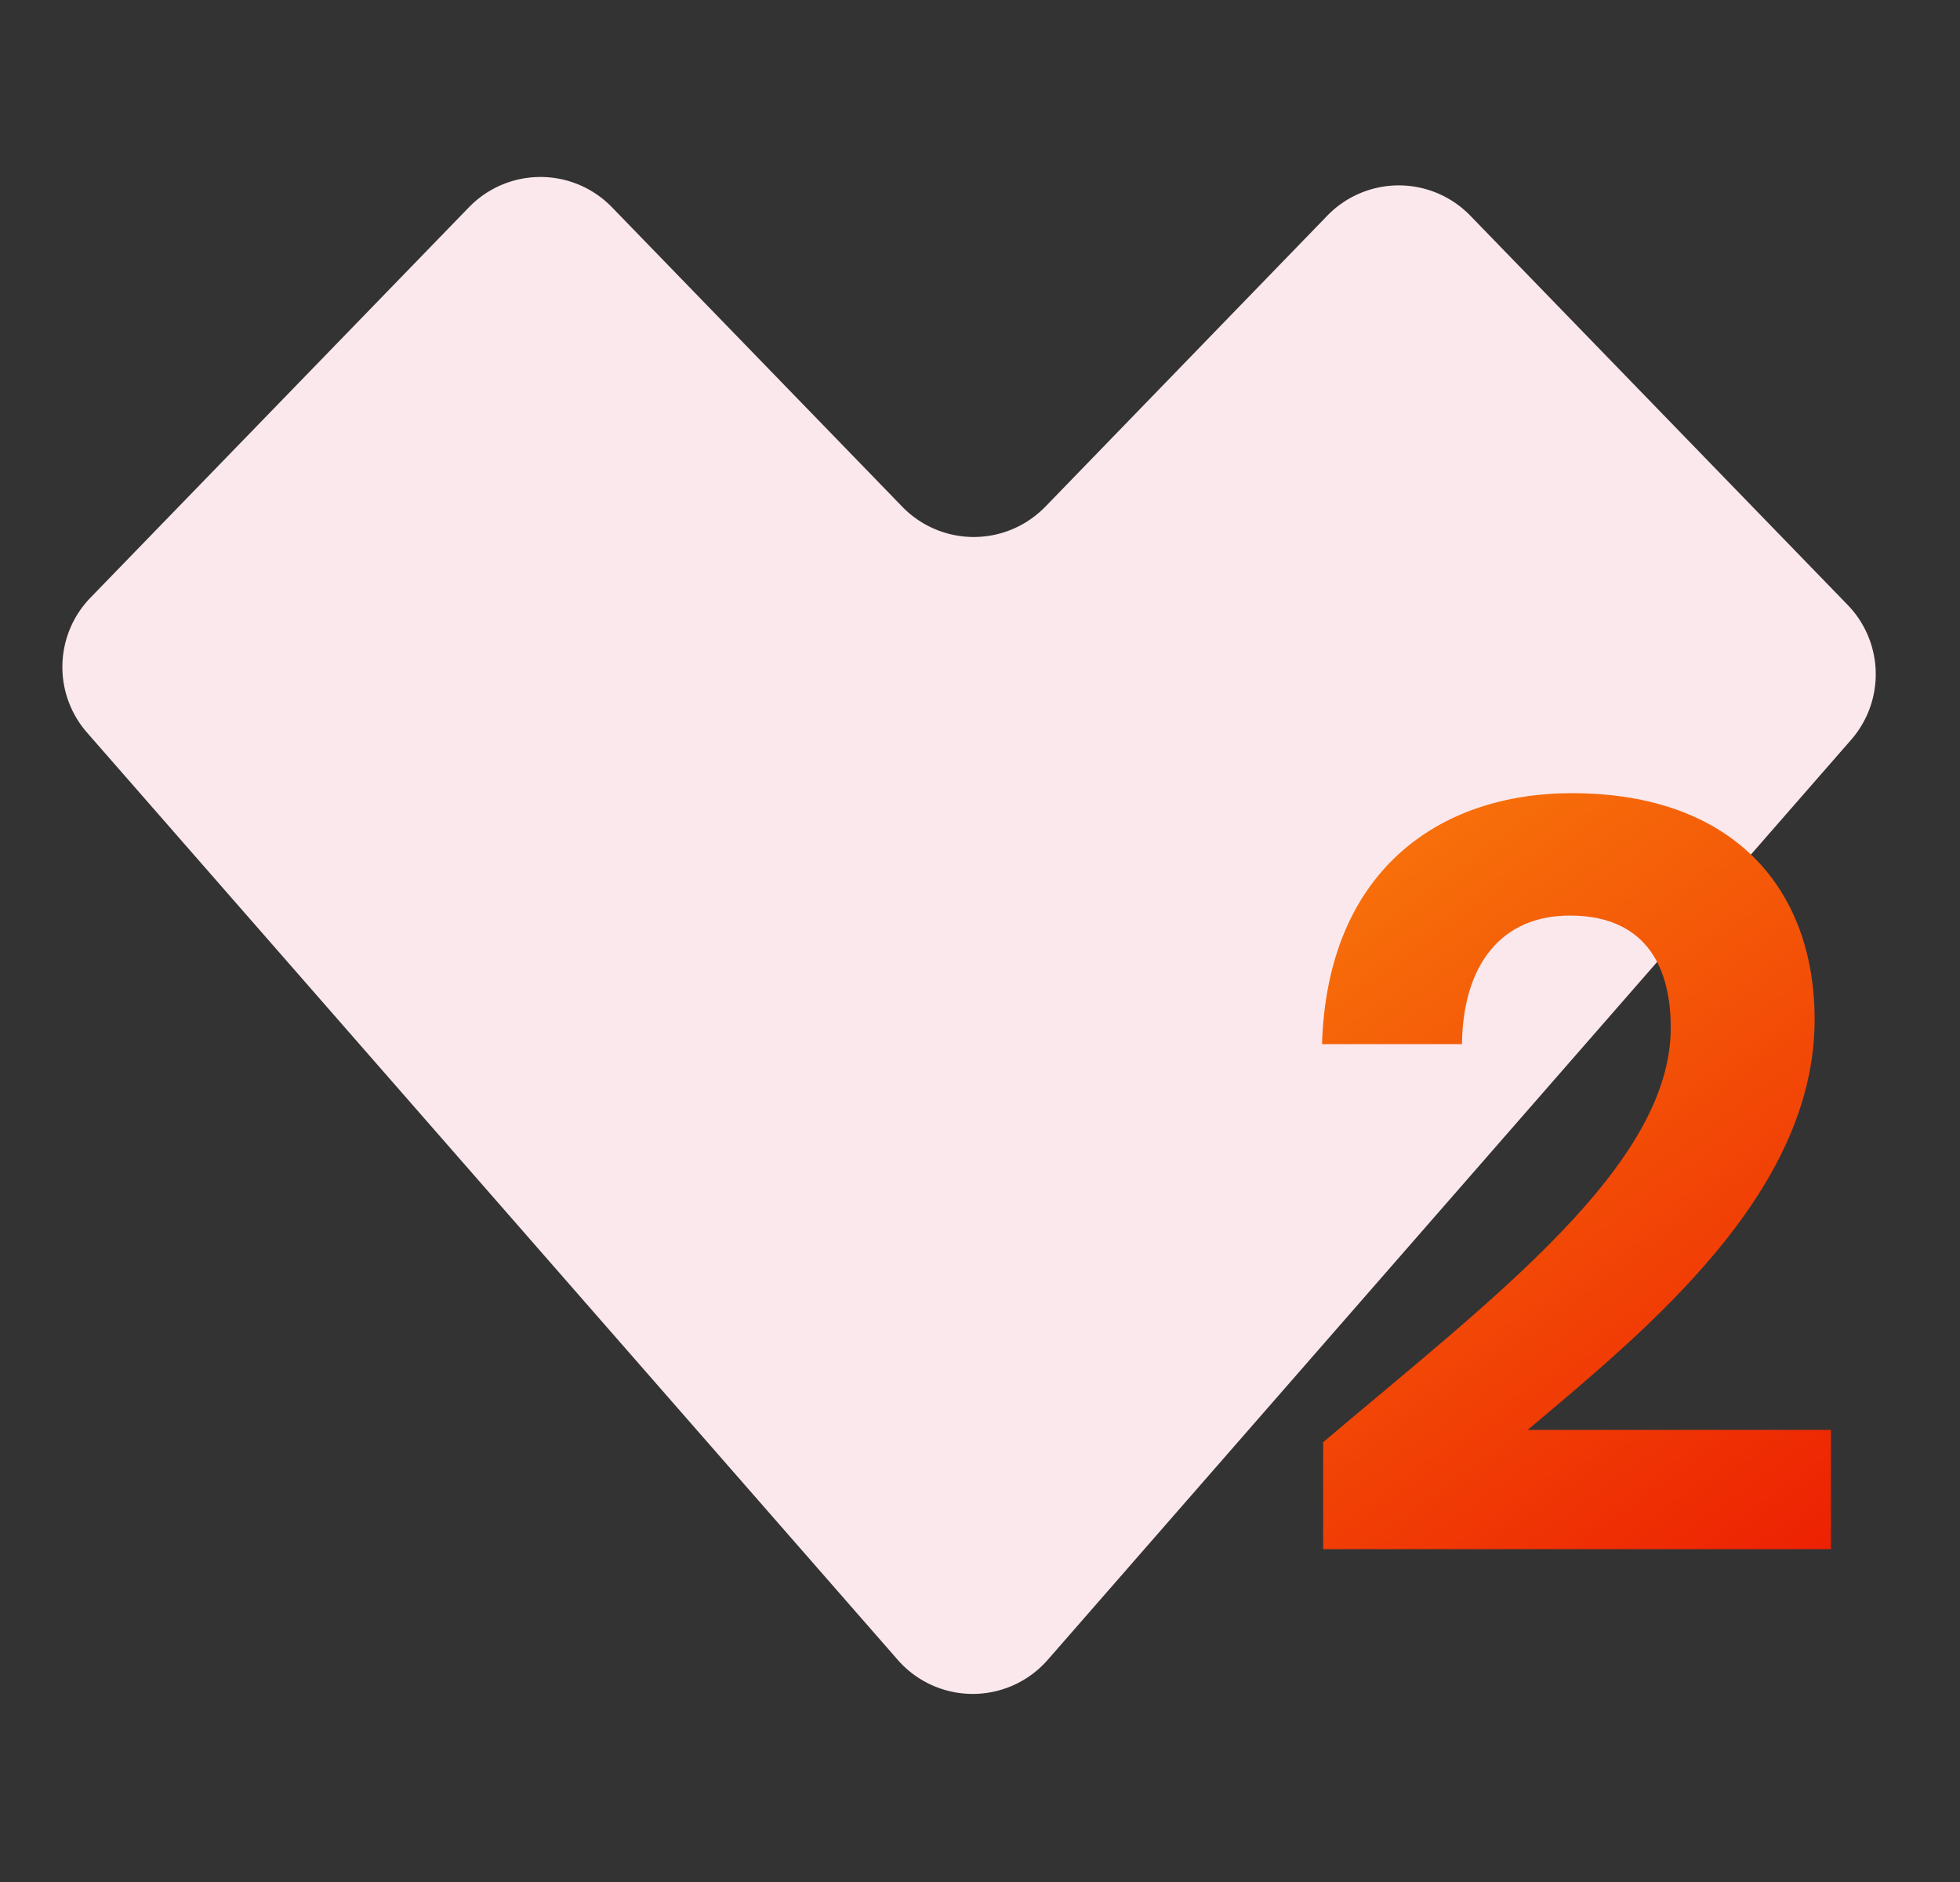
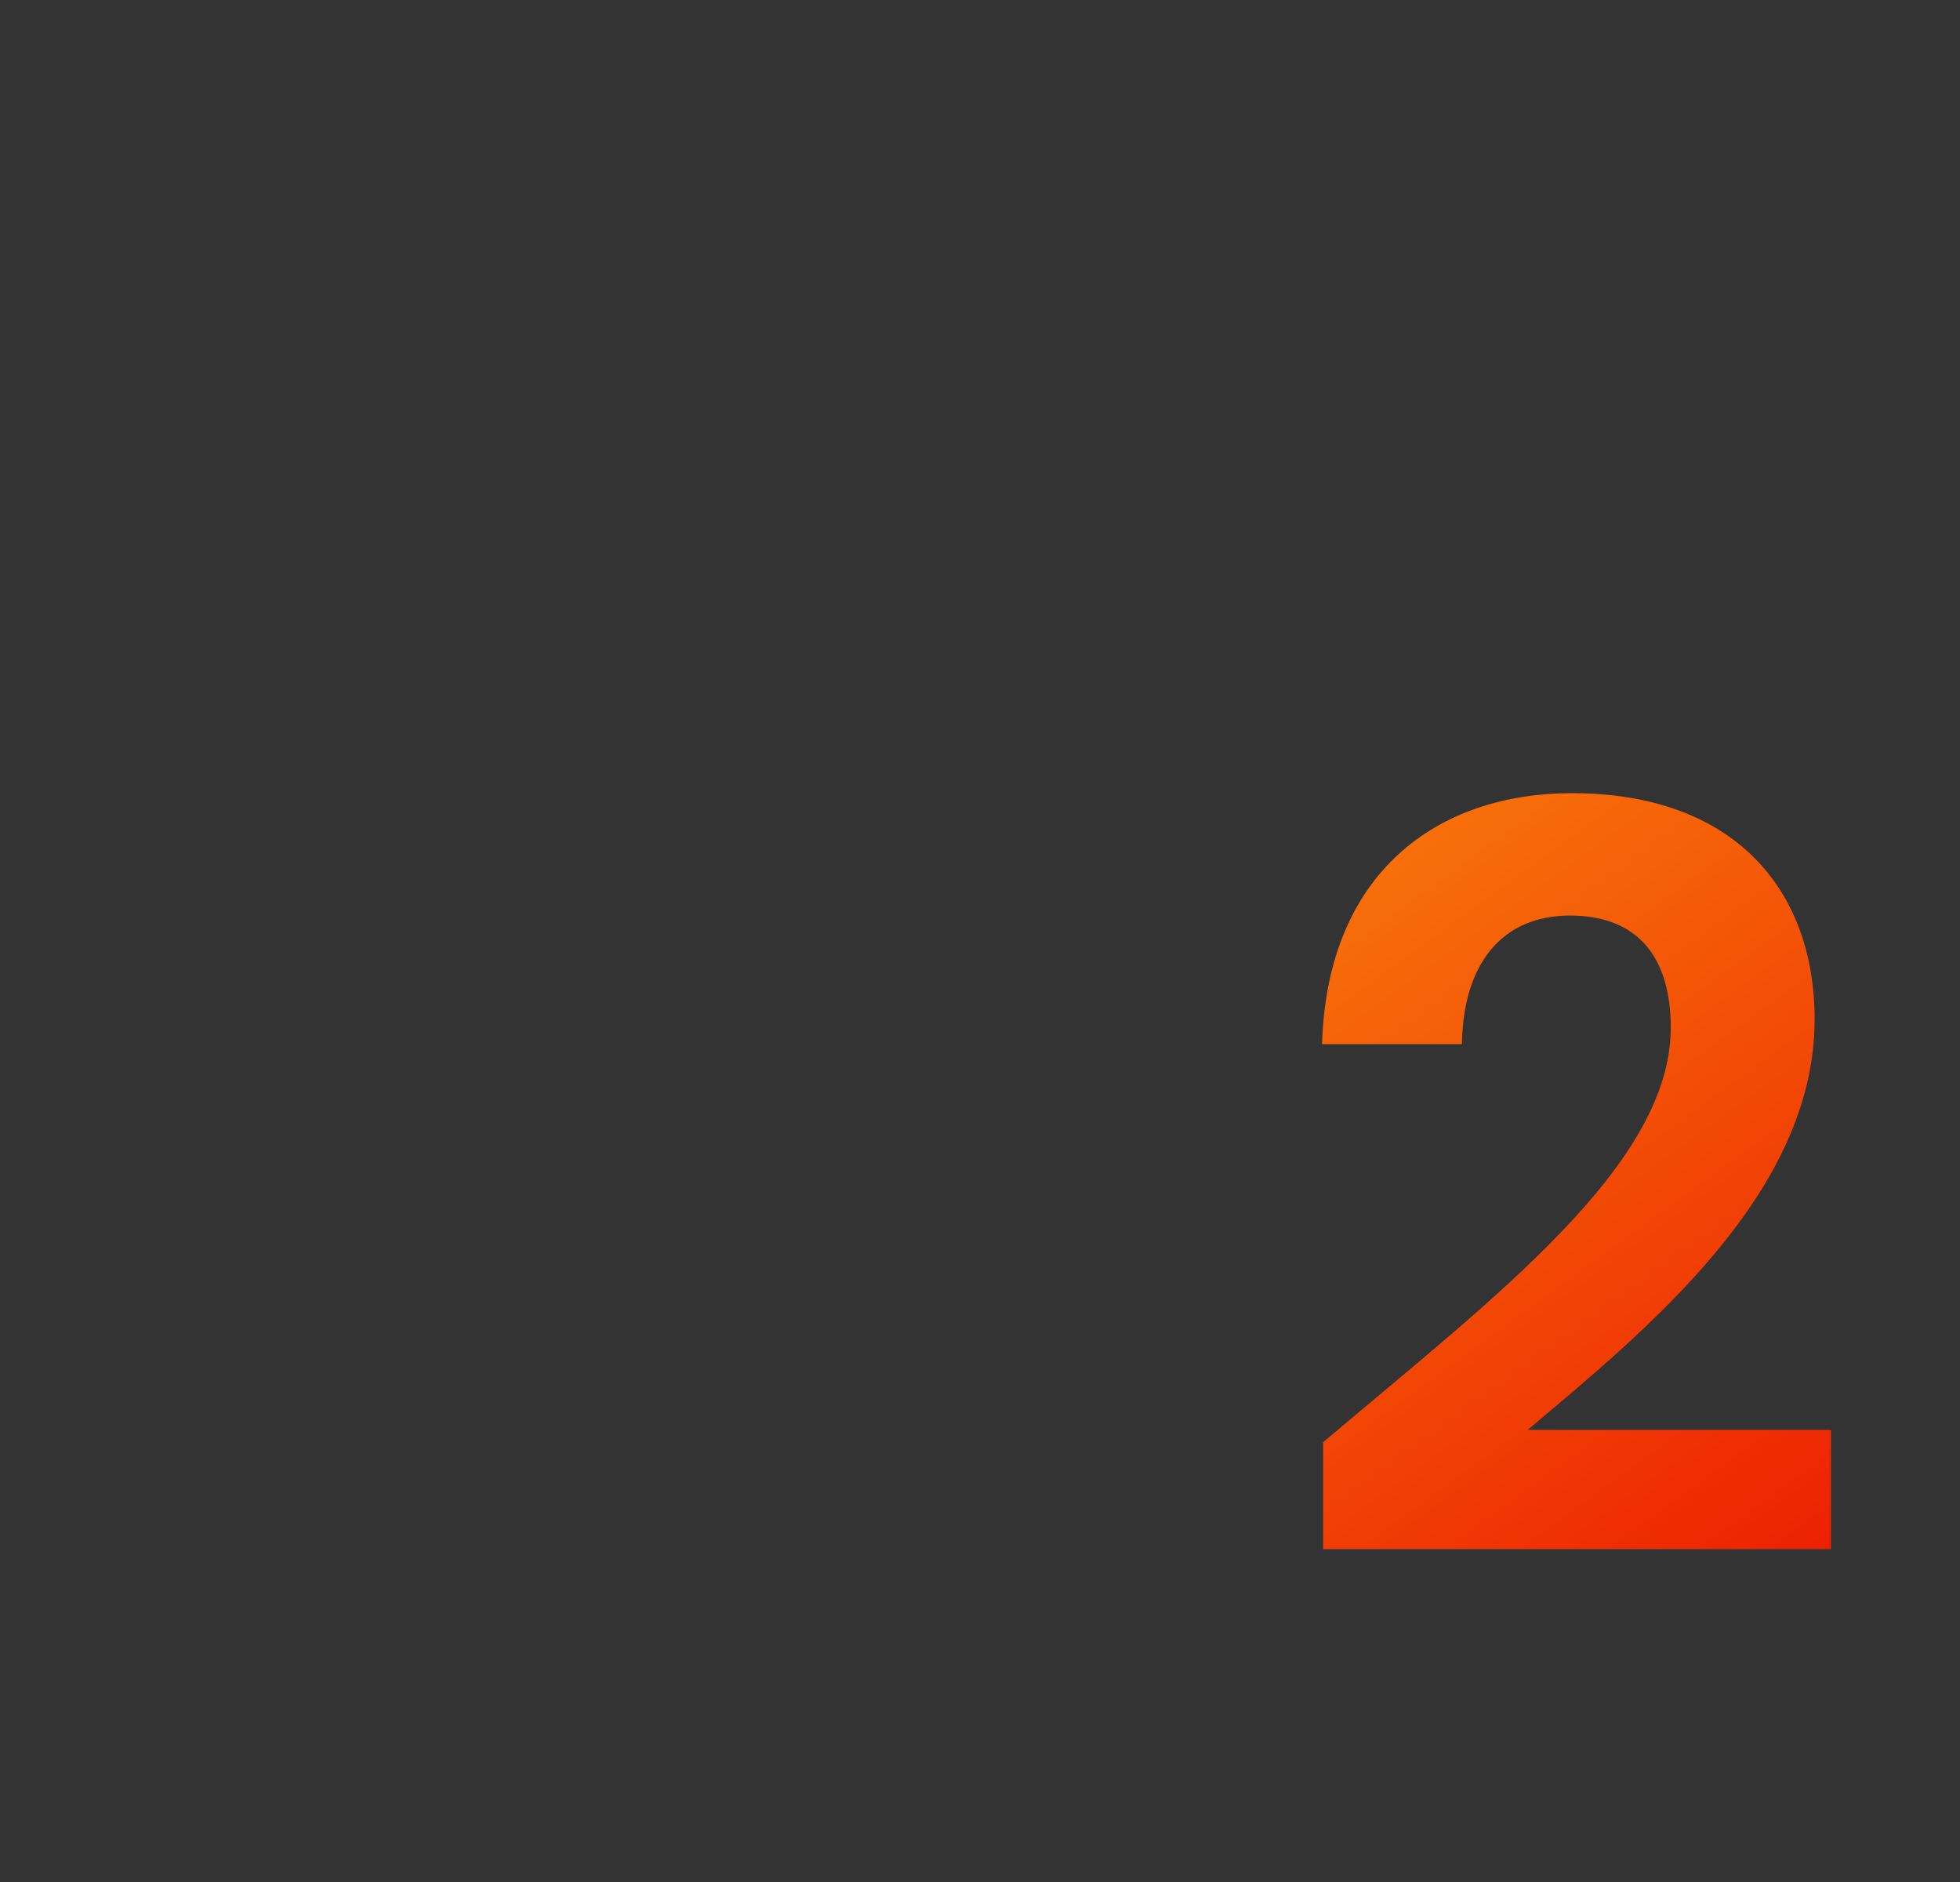
<svg xmlns="http://www.w3.org/2000/svg" viewBox="0 0 354.33 340.16" data-name="Modalità Isolamento" id="Modalità_Isolamento">
  <rect x="0" y="0" width="354.33" height="340.16" fill="#333333" stroke="none" />
  <defs>
    <style>.cls-1{fill:#fbe8ed;fill-rule:evenodd;}.cls-2{fill:url(#Sfumatura_senza_nome_37);}</style>
    <linearGradient gradientUnits="userSpaceOnUse" y2="163.83" x2="239.42" y1="283.43" x1="326.32" id="Sfumatura_senza_nome_37">
      <stop stop-color="#ed2102" offset="0" />
      <stop stop-color="#f76f0a" offset="1" />
    </linearGradient>
  </defs>
-   <path d="M16.38,108,84.76,37.48a18,18,0,0,1,25.5-.39l.39.39L163.1,91.57a18,18,0,0,0,25.49.39l.4-.39L239.93,39a18,18,0,0,1,25.5-.39c.13.12.26.26.39.39L334,109.31a18,18,0,0,1,.64,24.41L189.41,300A18,18,0,0,1,164,301.71a17.25,17.25,0,0,1-1.71-1.71L15.75,132.43A18,18,0,0,1,16.38,108Z" class="cls-1" />
  <path d="M239.2,260.67c30.67-26,62.84-50,62.84-74.92,0-12.09-5.4-20.27-18.22-20.27-12.46,0-19.34,8.93-19.53,23.24H239c.93-31,20.82-45.36,45.18-45.36,29.18,0,43.87,17.29,43.87,40.9,0,31.42-30.3,56-51.87,74.18H331V280H239.2Z" class="cls-2" />
</svg>